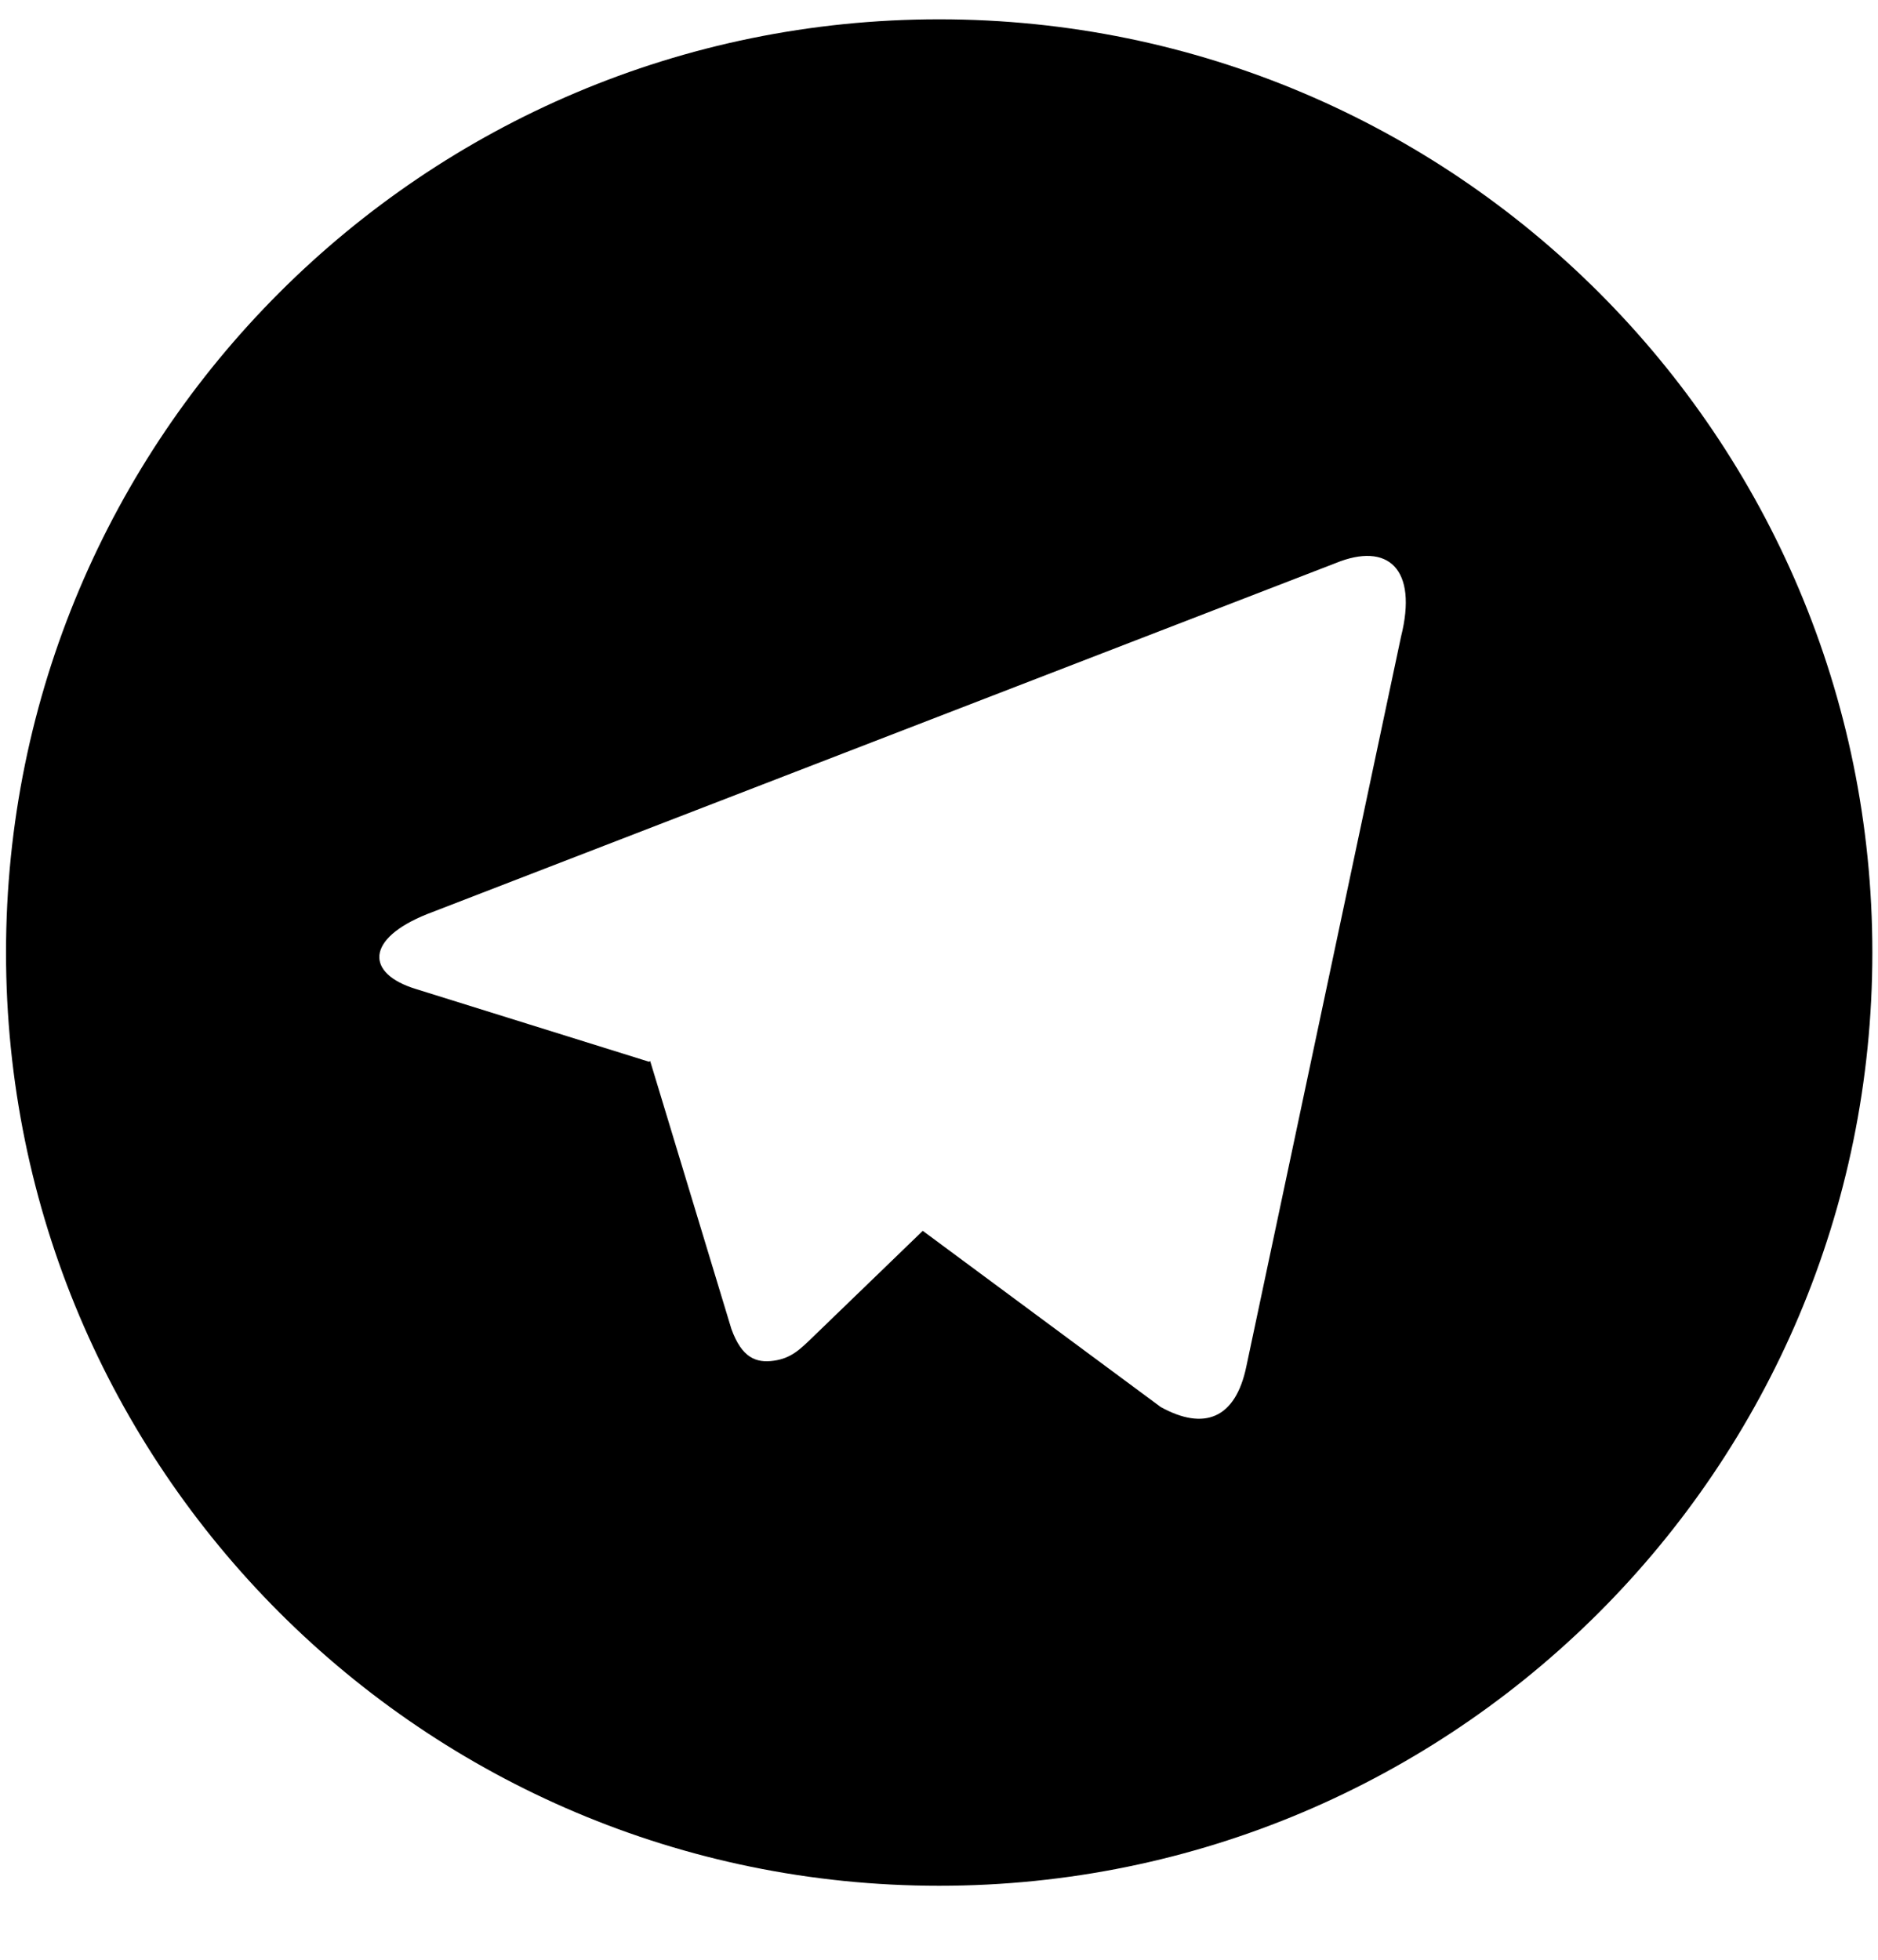
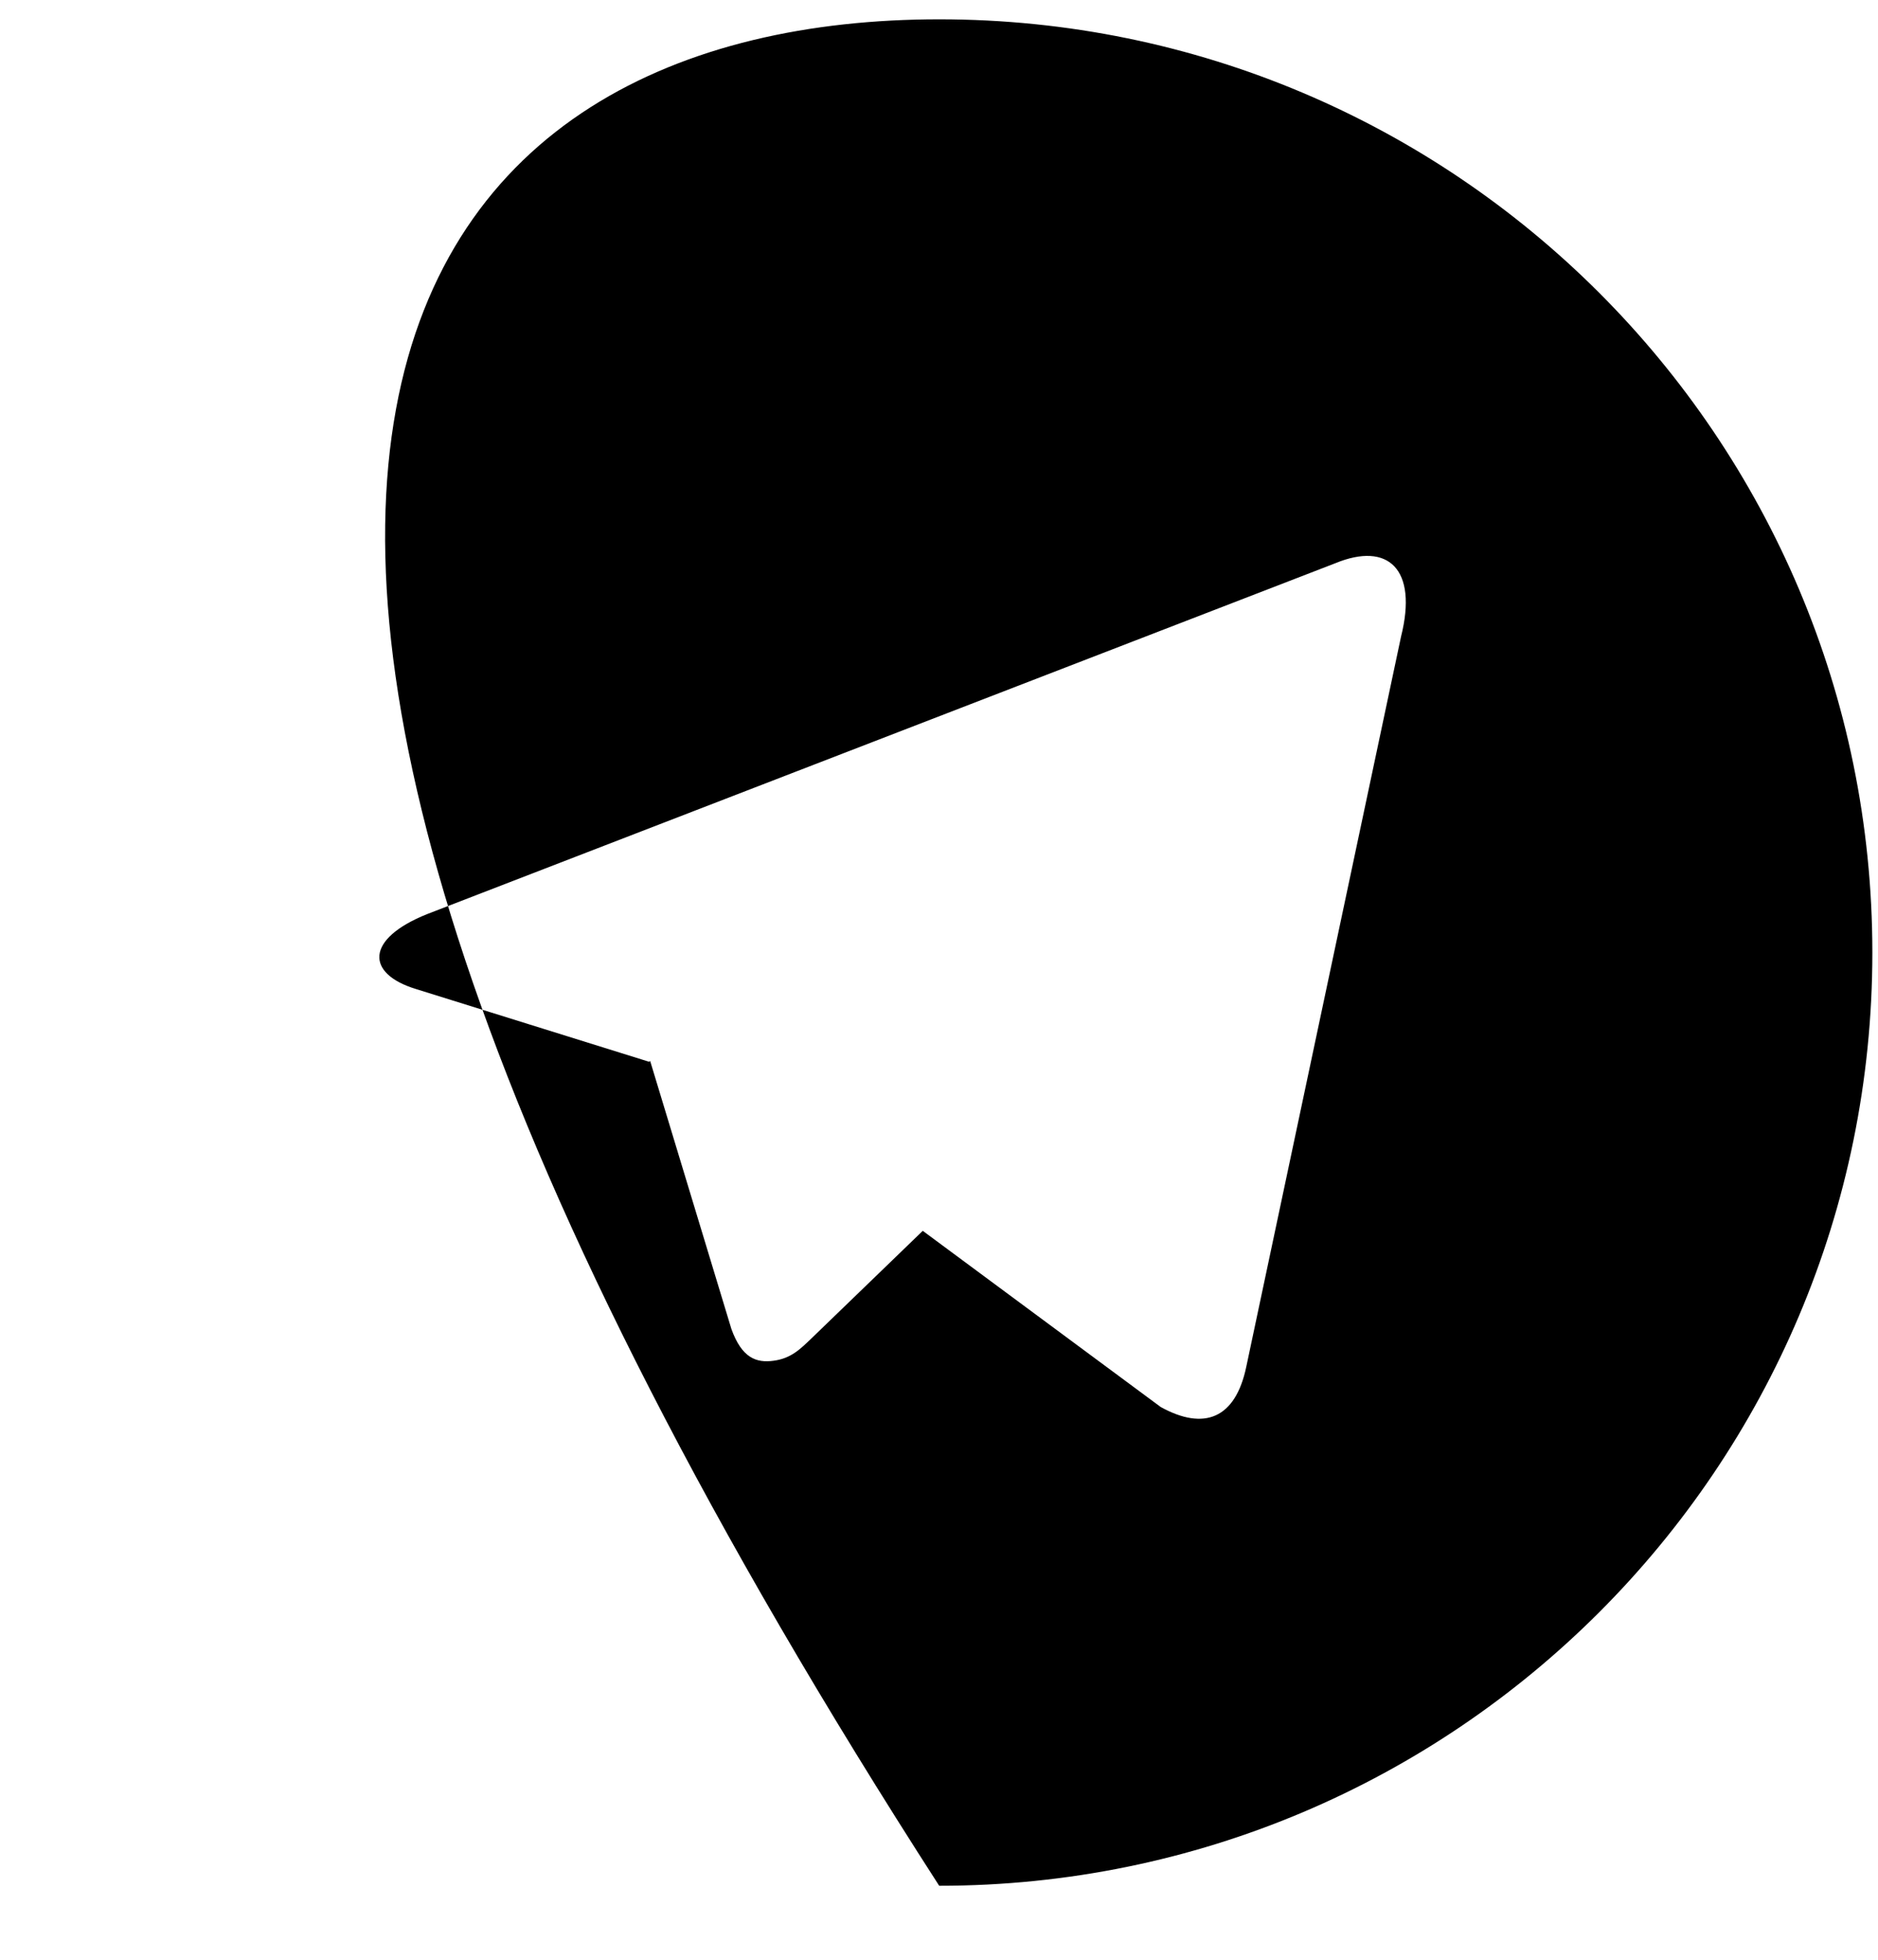
<svg xmlns="http://www.w3.org/2000/svg" width="23" height="24" viewBox="2 2 20 21" fill="none">
-   <path d="M12.002 22.207C6.479 22.207 2.002 17.73 2.002 12.207C2.002 6.684 6.479 2.207 12.002 2.207C17.525 2.207 22.002 6.684 22.002 12.207C22.002 17.73 17.525 22.207 12.002 22.207ZM8.892 13.377L8.905 13.37L9.775 16.24C9.887 16.551 10.041 16.607 10.228 16.581C10.416 16.556 10.515 16.455 10.638 16.337L11.826 15.189L14.376 17.077C14.842 17.334 15.177 17.201 15.293 16.645L16.951 8.823C17.134 8.095 16.812 7.803 16.248 8.035L6.515 11.795C5.851 12.061 5.855 12.433 6.395 12.598L8.892 13.377Z" fill="black" />
+   <path d="M12.002 22.207C2.002 6.684 6.479 2.207 12.002 2.207C17.525 2.207 22.002 6.684 22.002 12.207C22.002 17.73 17.525 22.207 12.002 22.207ZM8.892 13.377L8.905 13.37L9.775 16.24C9.887 16.551 10.041 16.607 10.228 16.581C10.416 16.556 10.515 16.455 10.638 16.337L11.826 15.189L14.376 17.077C14.842 17.334 15.177 17.201 15.293 16.645L16.951 8.823C17.134 8.095 16.812 7.803 16.248 8.035L6.515 11.795C5.851 12.061 5.855 12.433 6.395 12.598L8.892 13.377Z" fill="black" />
</svg>